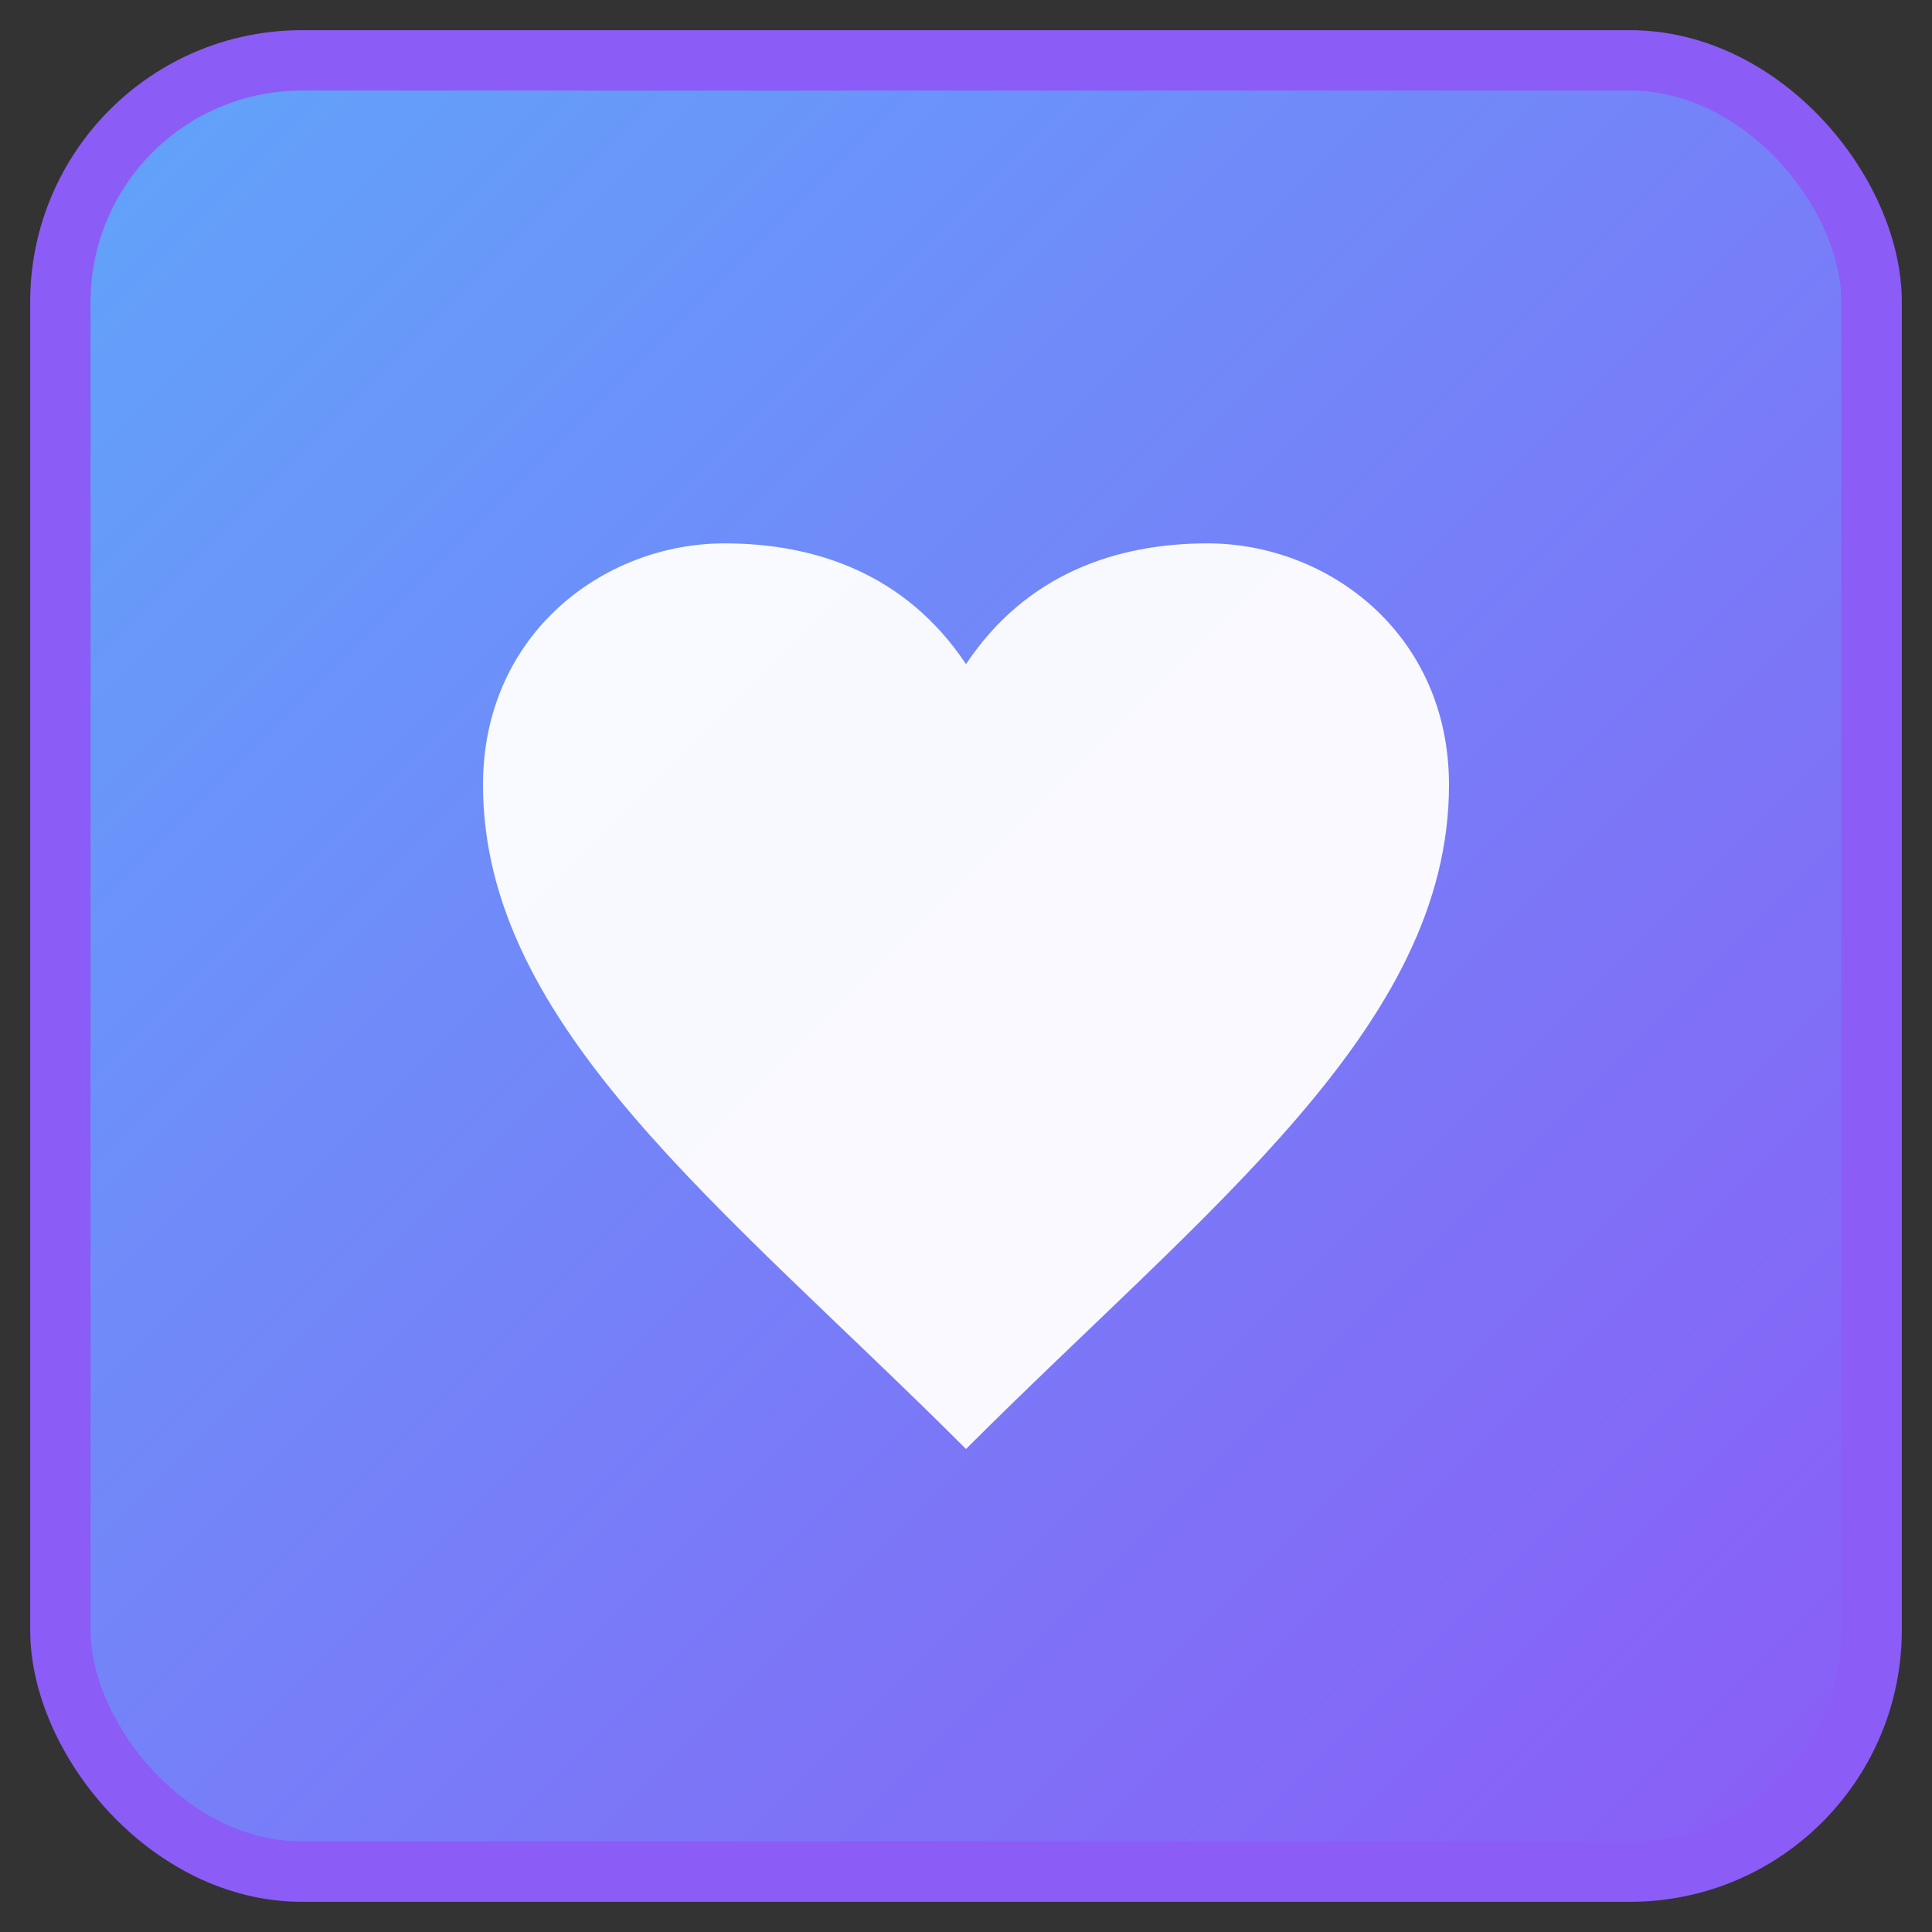
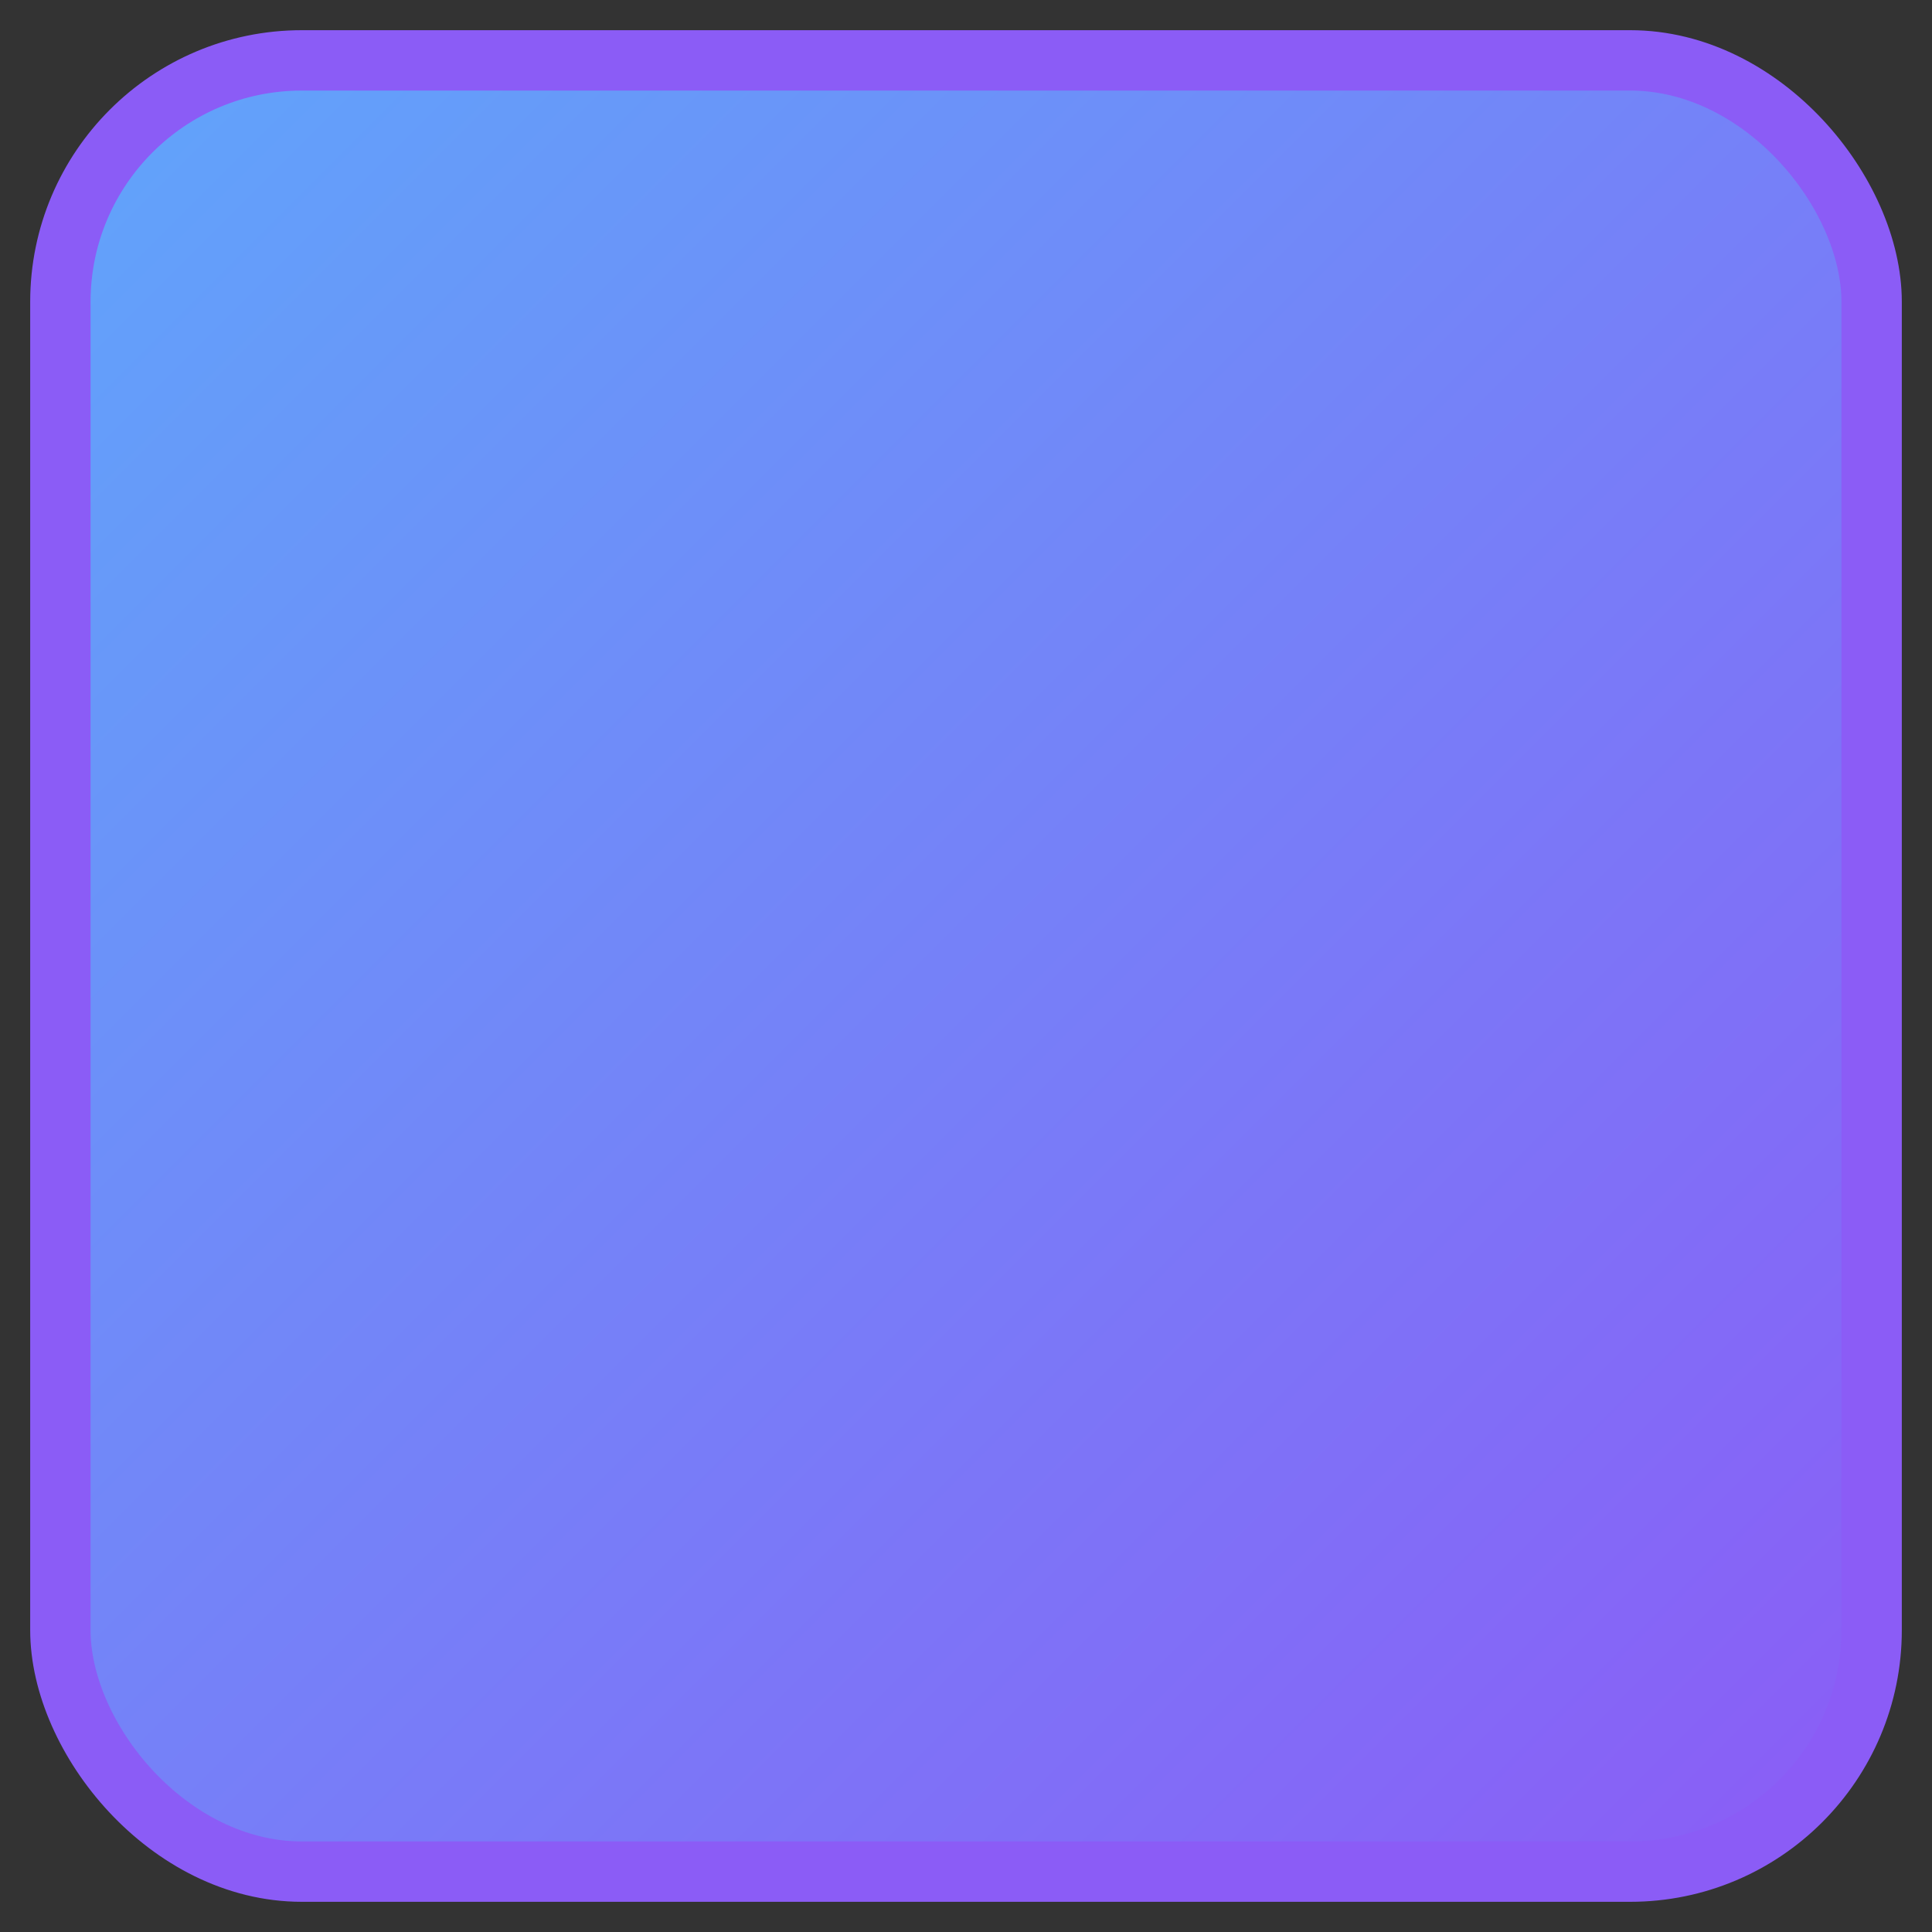
<svg xmlns="http://www.w3.org/2000/svg" width="32" height="32" viewBox="0 0 32 32">
  <rect x="0" y="0" width="32" height="32" fill="#333333" stroke="none" />
  <defs>
    <linearGradient id="bg-ico" x1="0%" y1="0%" x2="100%" y2="100%">
      <stop offset="0%" style="stop-color:#60A5FA;stop-opacity:1" />
      <stop offset="100%" style="stop-color:#8B5CF6;stop-opacity:1" />
    </linearGradient>
  </defs>
  <rect x="1" y="1" width="30" height="30" rx="4" ry="4" fill="url(#bg-ico)" stroke="#8B5CF6" stroke-width="1" />
-   <path d="M16 24 C12 20 8 17 8 13 C8 10.5 10 9 12 9 C13.5 9 15 9.5 16 11 C17 9.5 18.5 9 20 9 C22 9 24 10.5 24 13 C24 17 20 20 16 24 Z" fill="white" opacity="0.95" />
</svg>